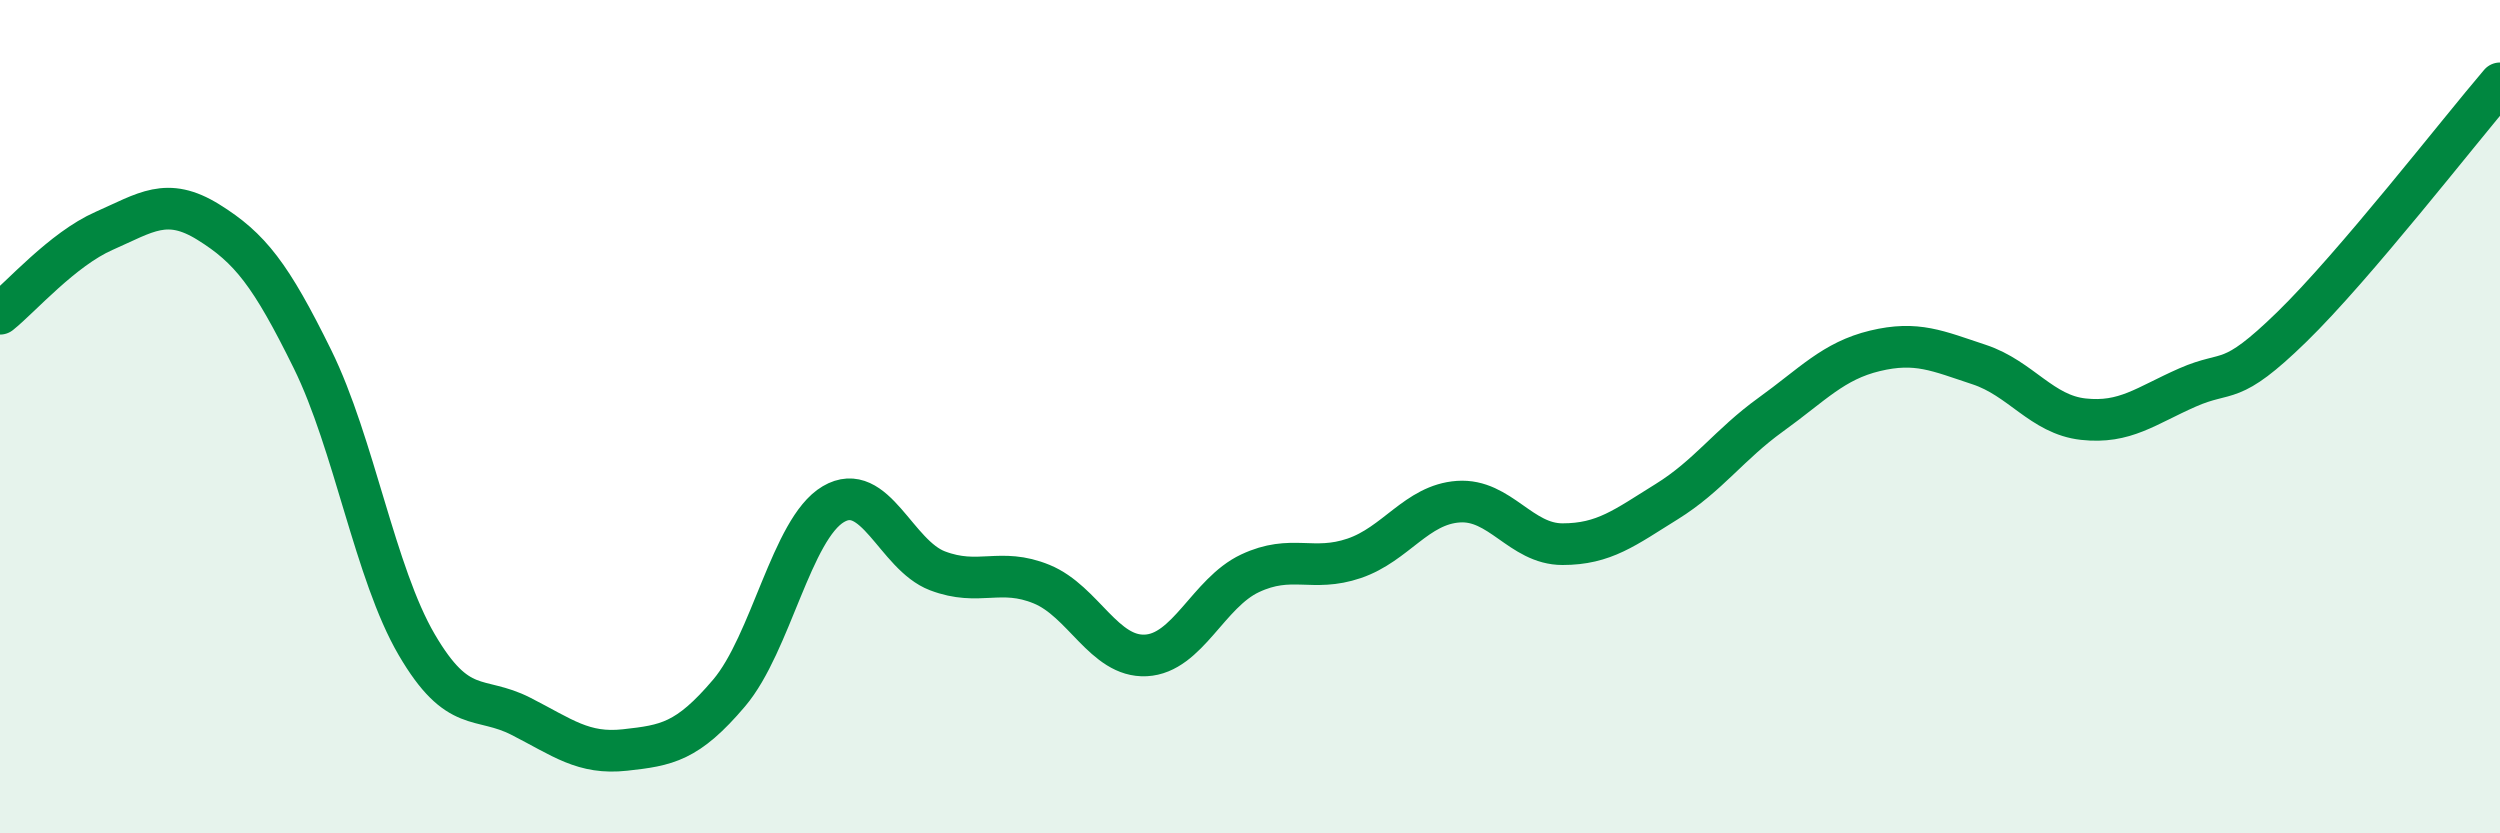
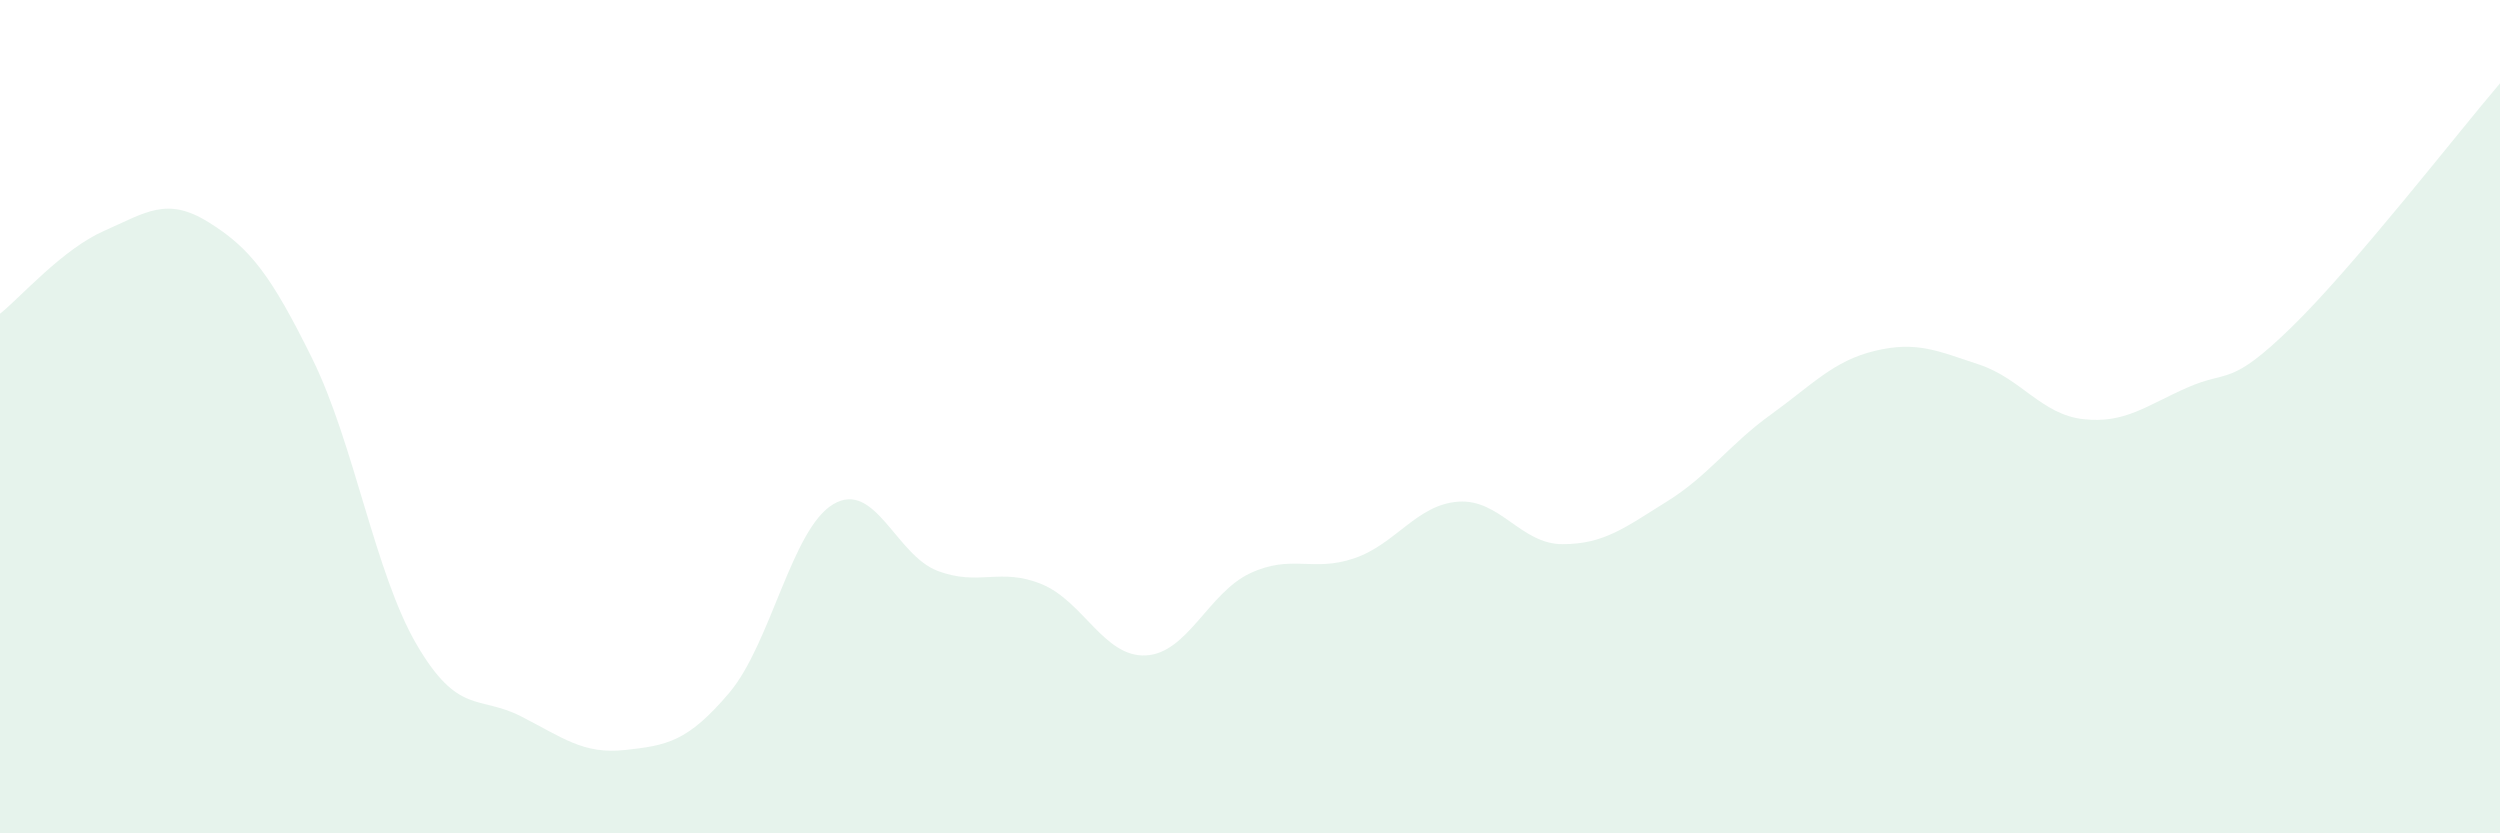
<svg xmlns="http://www.w3.org/2000/svg" width="60" height="20" viewBox="0 0 60 20">
  <path d="M 0,7.53 C 0.5,7.13 1.5,5.98 2.5,5.54 C 3.5,5.1 4,4.71 5,5.33 C 6,5.95 6.5,6.59 7.5,8.62 C 8.5,10.65 9,13.76 10,15.47 C 11,17.18 11.5,16.68 12.5,17.19 C 13.5,17.7 14,18.11 15,18 C 16,17.89 16.5,17.81 17.5,16.63 C 18.5,15.45 19,12.69 20,12.1 C 21,11.51 21.5,13.32 22.5,13.7 C 23.5,14.08 24,13.61 25,14.02 C 26,14.43 26.5,15.78 27.5,15.73 C 28.5,15.68 29,14.23 30,13.76 C 31,13.29 31.5,13.74 32.5,13.4 C 33.5,13.06 34,12.11 35,12.04 C 36,11.97 36.5,13.06 37.5,13.06 C 38.5,13.06 39,12.66 40,12.04 C 41,11.42 41.5,10.67 42.5,9.95 C 43.5,9.23 44,8.66 45,8.42 C 46,8.18 46.5,8.42 47.5,8.75 C 48.5,9.08 49,9.95 50,10.06 C 51,10.17 51.5,9.74 52.5,9.3 C 53.5,8.86 53.5,9.31 55,7.85 C 56.5,6.39 59,3.17 60,2L60 20L0 20Z" fill="#008740" opacity="0.1" stroke-linecap="round" stroke-linejoin="round" />
-   <path d="M 0,7.53 C 0.5,7.13 1.5,5.98 2.5,5.54 C 3.5,5.1 4,4.71 5,5.33 C 6,5.95 6.5,6.59 7.5,8.62 C 8.5,10.65 9,13.76 10,15.47 C 11,17.18 11.5,16.68 12.5,17.19 C 13.5,17.7 14,18.11 15,18 C 16,17.89 16.5,17.81 17.5,16.63 C 18.5,15.45 19,12.69 20,12.1 C 21,11.51 21.5,13.32 22.5,13.7 C 23.5,14.08 24,13.61 25,14.02 C 26,14.43 26.5,15.78 27.5,15.73 C 28.5,15.68 29,14.23 30,13.76 C 31,13.29 31.5,13.74 32.5,13.4 C 33.5,13.06 34,12.11 35,12.04 C 36,11.97 36.5,13.06 37.5,13.06 C 38.5,13.06 39,12.66 40,12.04 C 41,11.42 41.5,10.67 42.5,9.95 C 43.5,9.23 44,8.66 45,8.42 C 46,8.18 46.5,8.42 47.5,8.75 C 48.5,9.08 49,9.95 50,10.06 C 51,10.17 51.5,9.74 52.5,9.3 C 53.5,8.86 53.5,9.31 55,7.85 C 56.5,6.39 59,3.17 60,2" stroke="#008740" stroke-width="1" fill="none" stroke-linecap="round" stroke-linejoin="round" />
</svg>